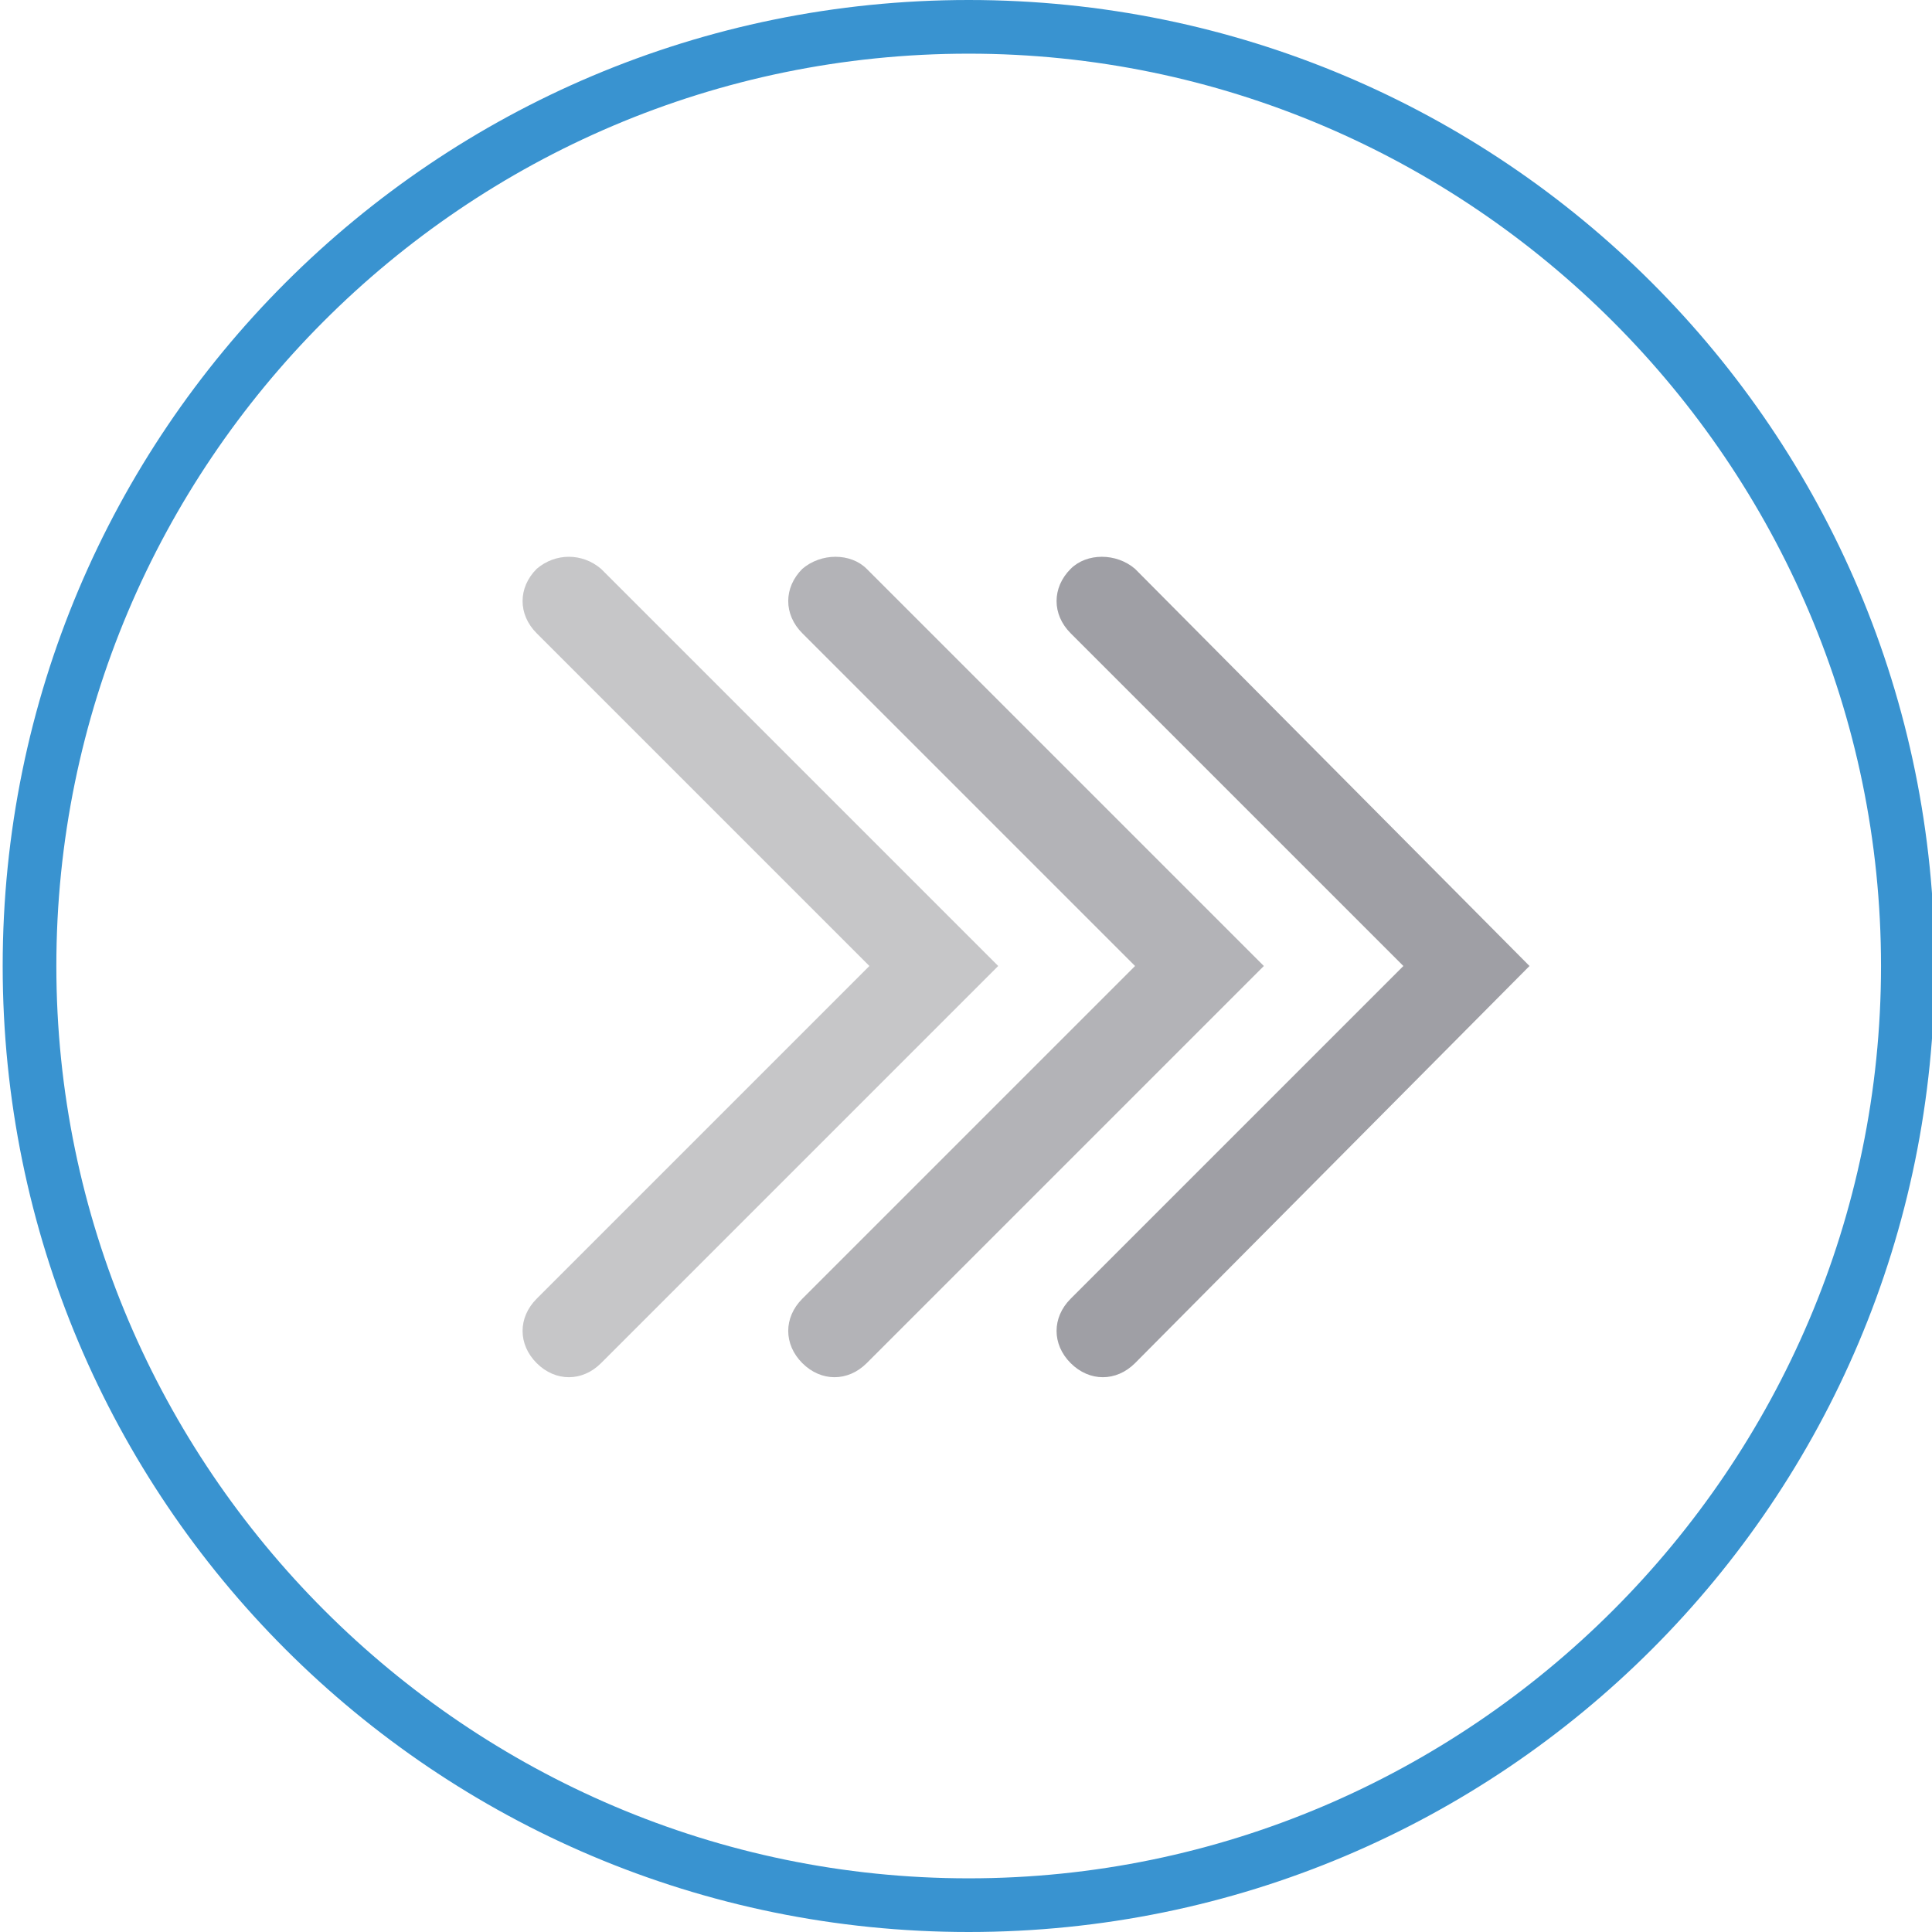
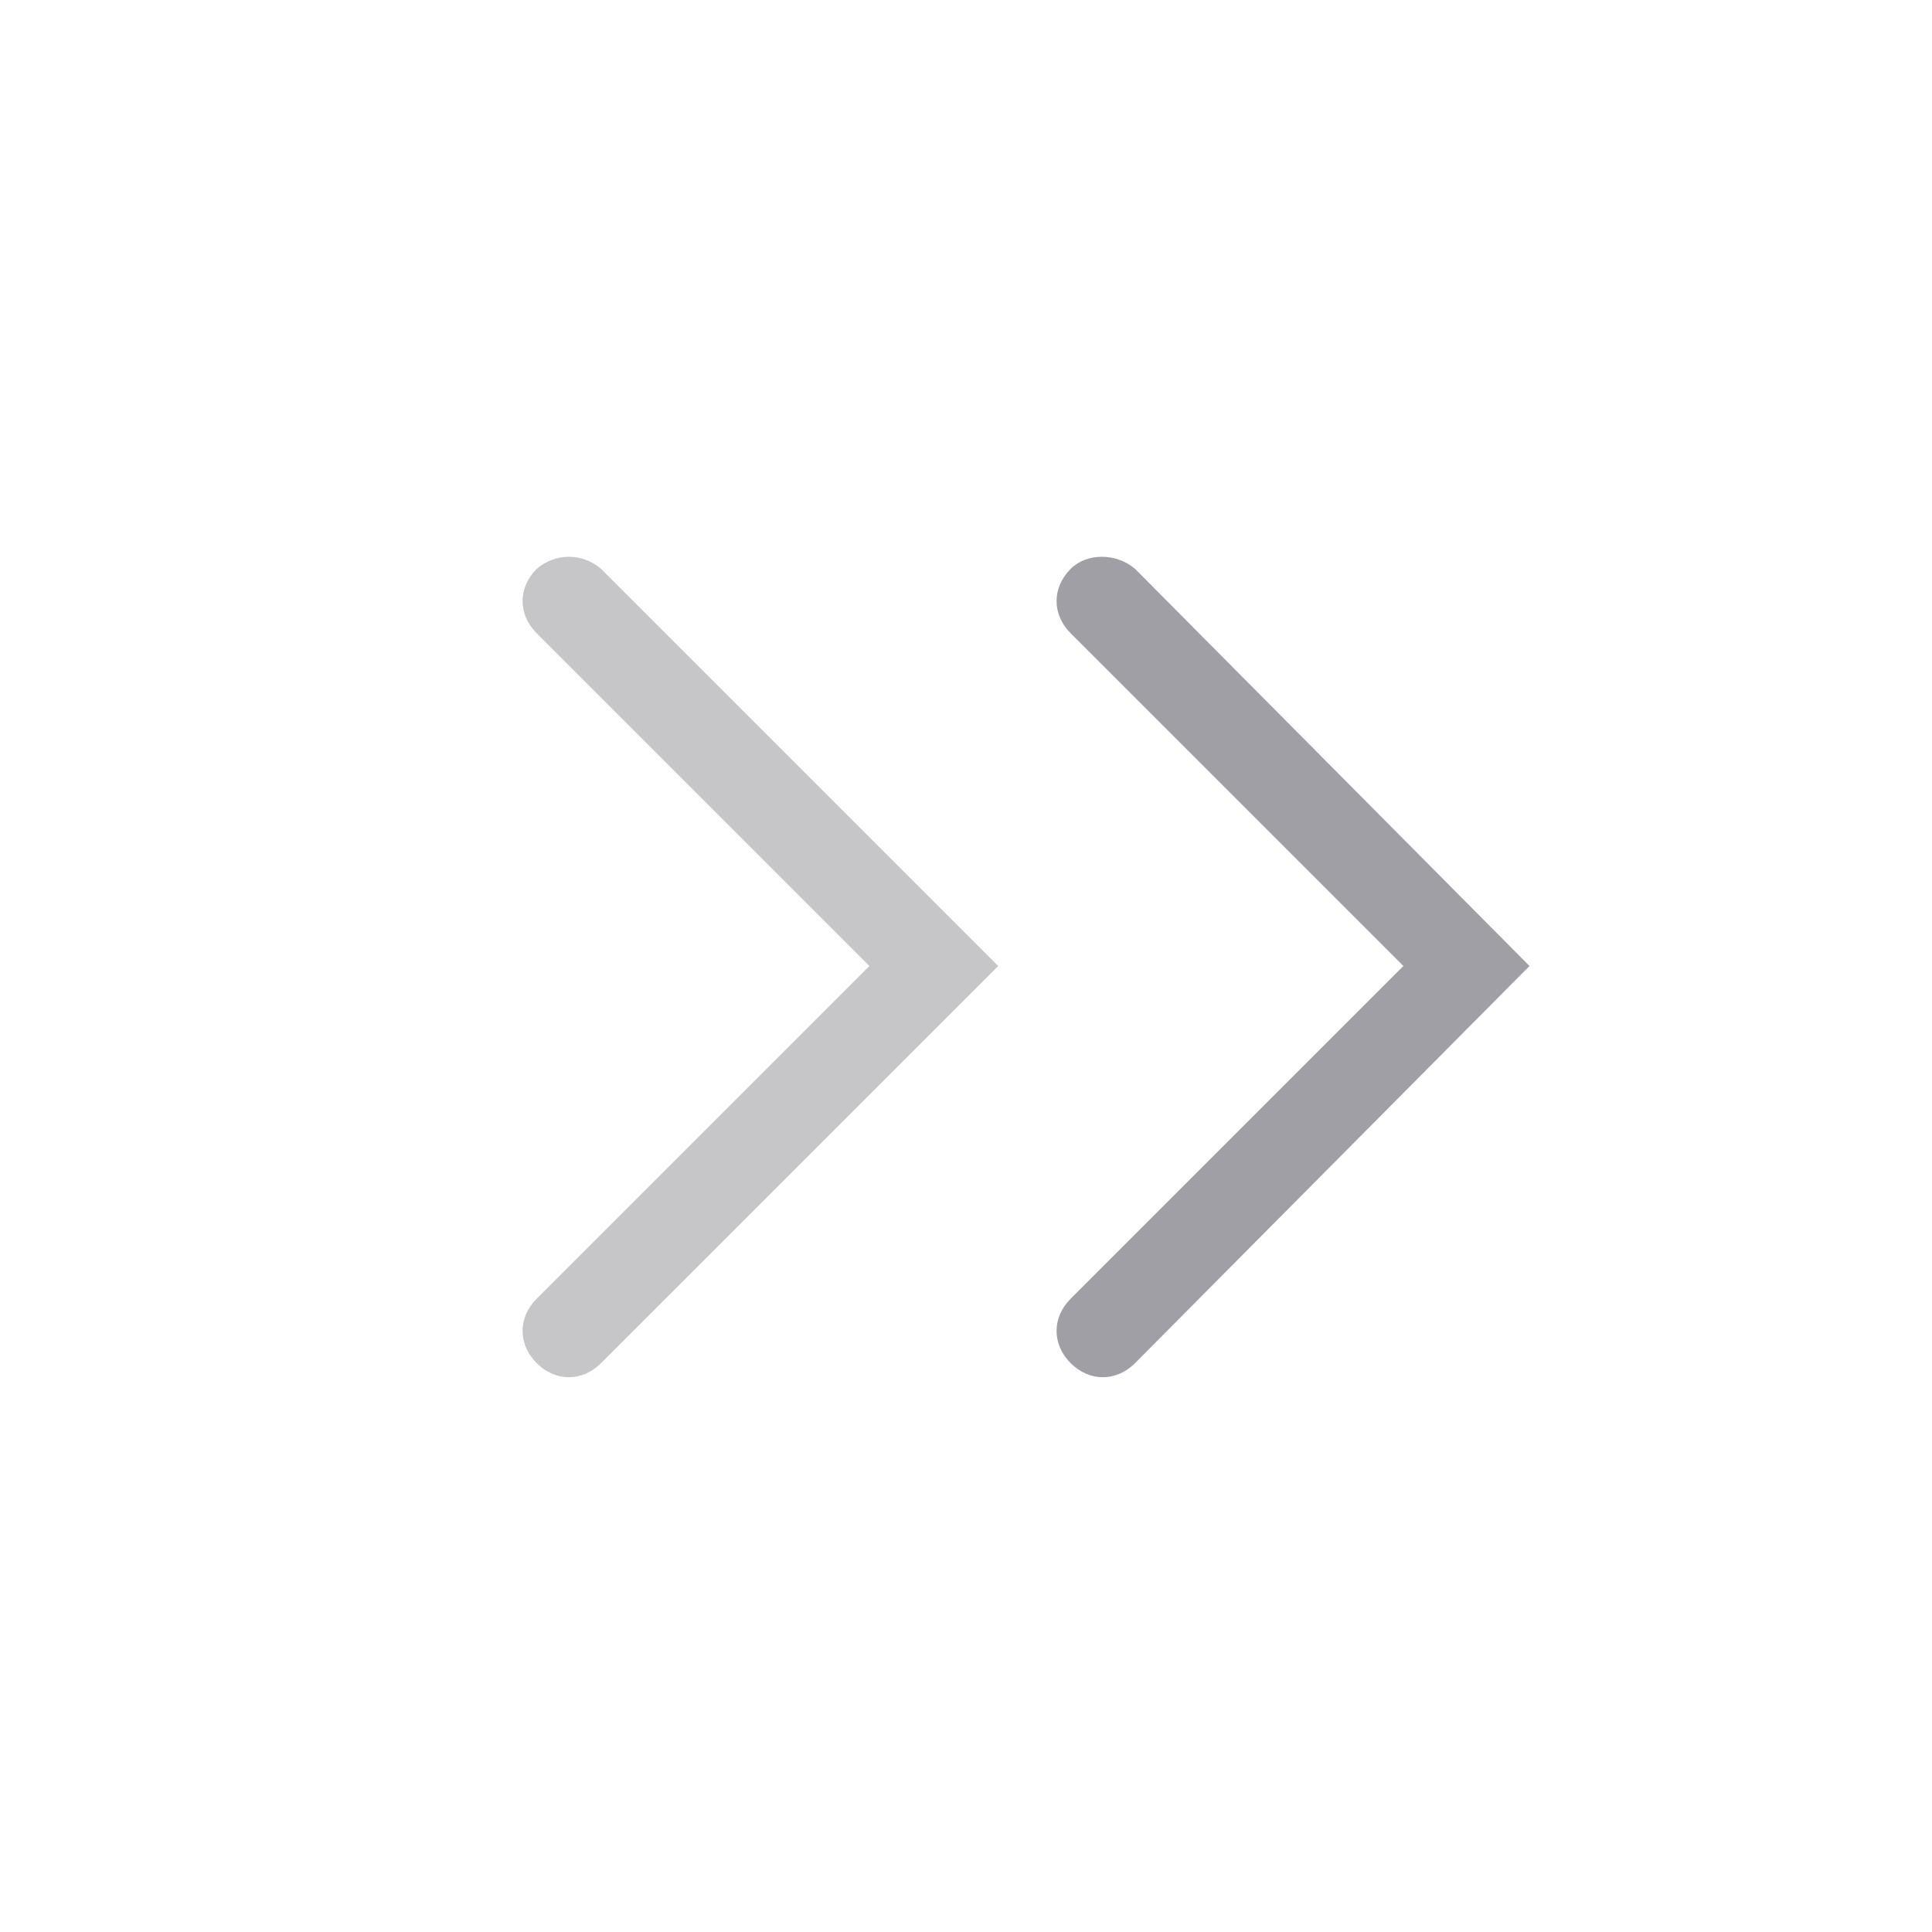
<svg xmlns="http://www.w3.org/2000/svg" enable-background="new 0 0 72 72" viewBox="0 0 72 72">
-   <path d="m36.1 2c18.7 0 34 15.3 34 34s-15.3 34-34 34-34-15.3-34-34 15.2-34 34-34m0-2c-19.9 0-36 16.1-36 36s16.1 36 36 36 36-16.1 36-36-16.1-36-36-36z" fill="#3993d0" />
  <path d="m20 21.2c-.7.7-.7 1.7 0 2.4l12.4 12.4-12.4 12.4c-.7.7-.7 1.7 0 2.4.7.7 1.7.7 2.4 0l14.8-14.8-14.8-14.8c-.7-.6-1.7-.6-2.4 0z" fill="#c6c6c8" />
-   <path d="m29.9 21.2c-.7.7-.7 1.7 0 2.4l12.4 12.4-12.4 12.4c-.7.7-.7 1.7 0 2.4.7.7 1.7.7 2.4 0l14.8-14.8-14.8-14.8c-.6-.6-1.7-.6-2.4 0z" fill="#b3b3b7" />
  <path d="m39.9 21.2c-.7.7-.7 1.7 0 2.4l12.4 12.4-12.4 12.4c-.7.7-.7 1.7 0 2.4.7.7 1.7.7 2.4 0l14.7-14.8-14.7-14.8c-.7-.6-1.8-.6-2.4 0z" fill="#9f9fa5" />
</svg>